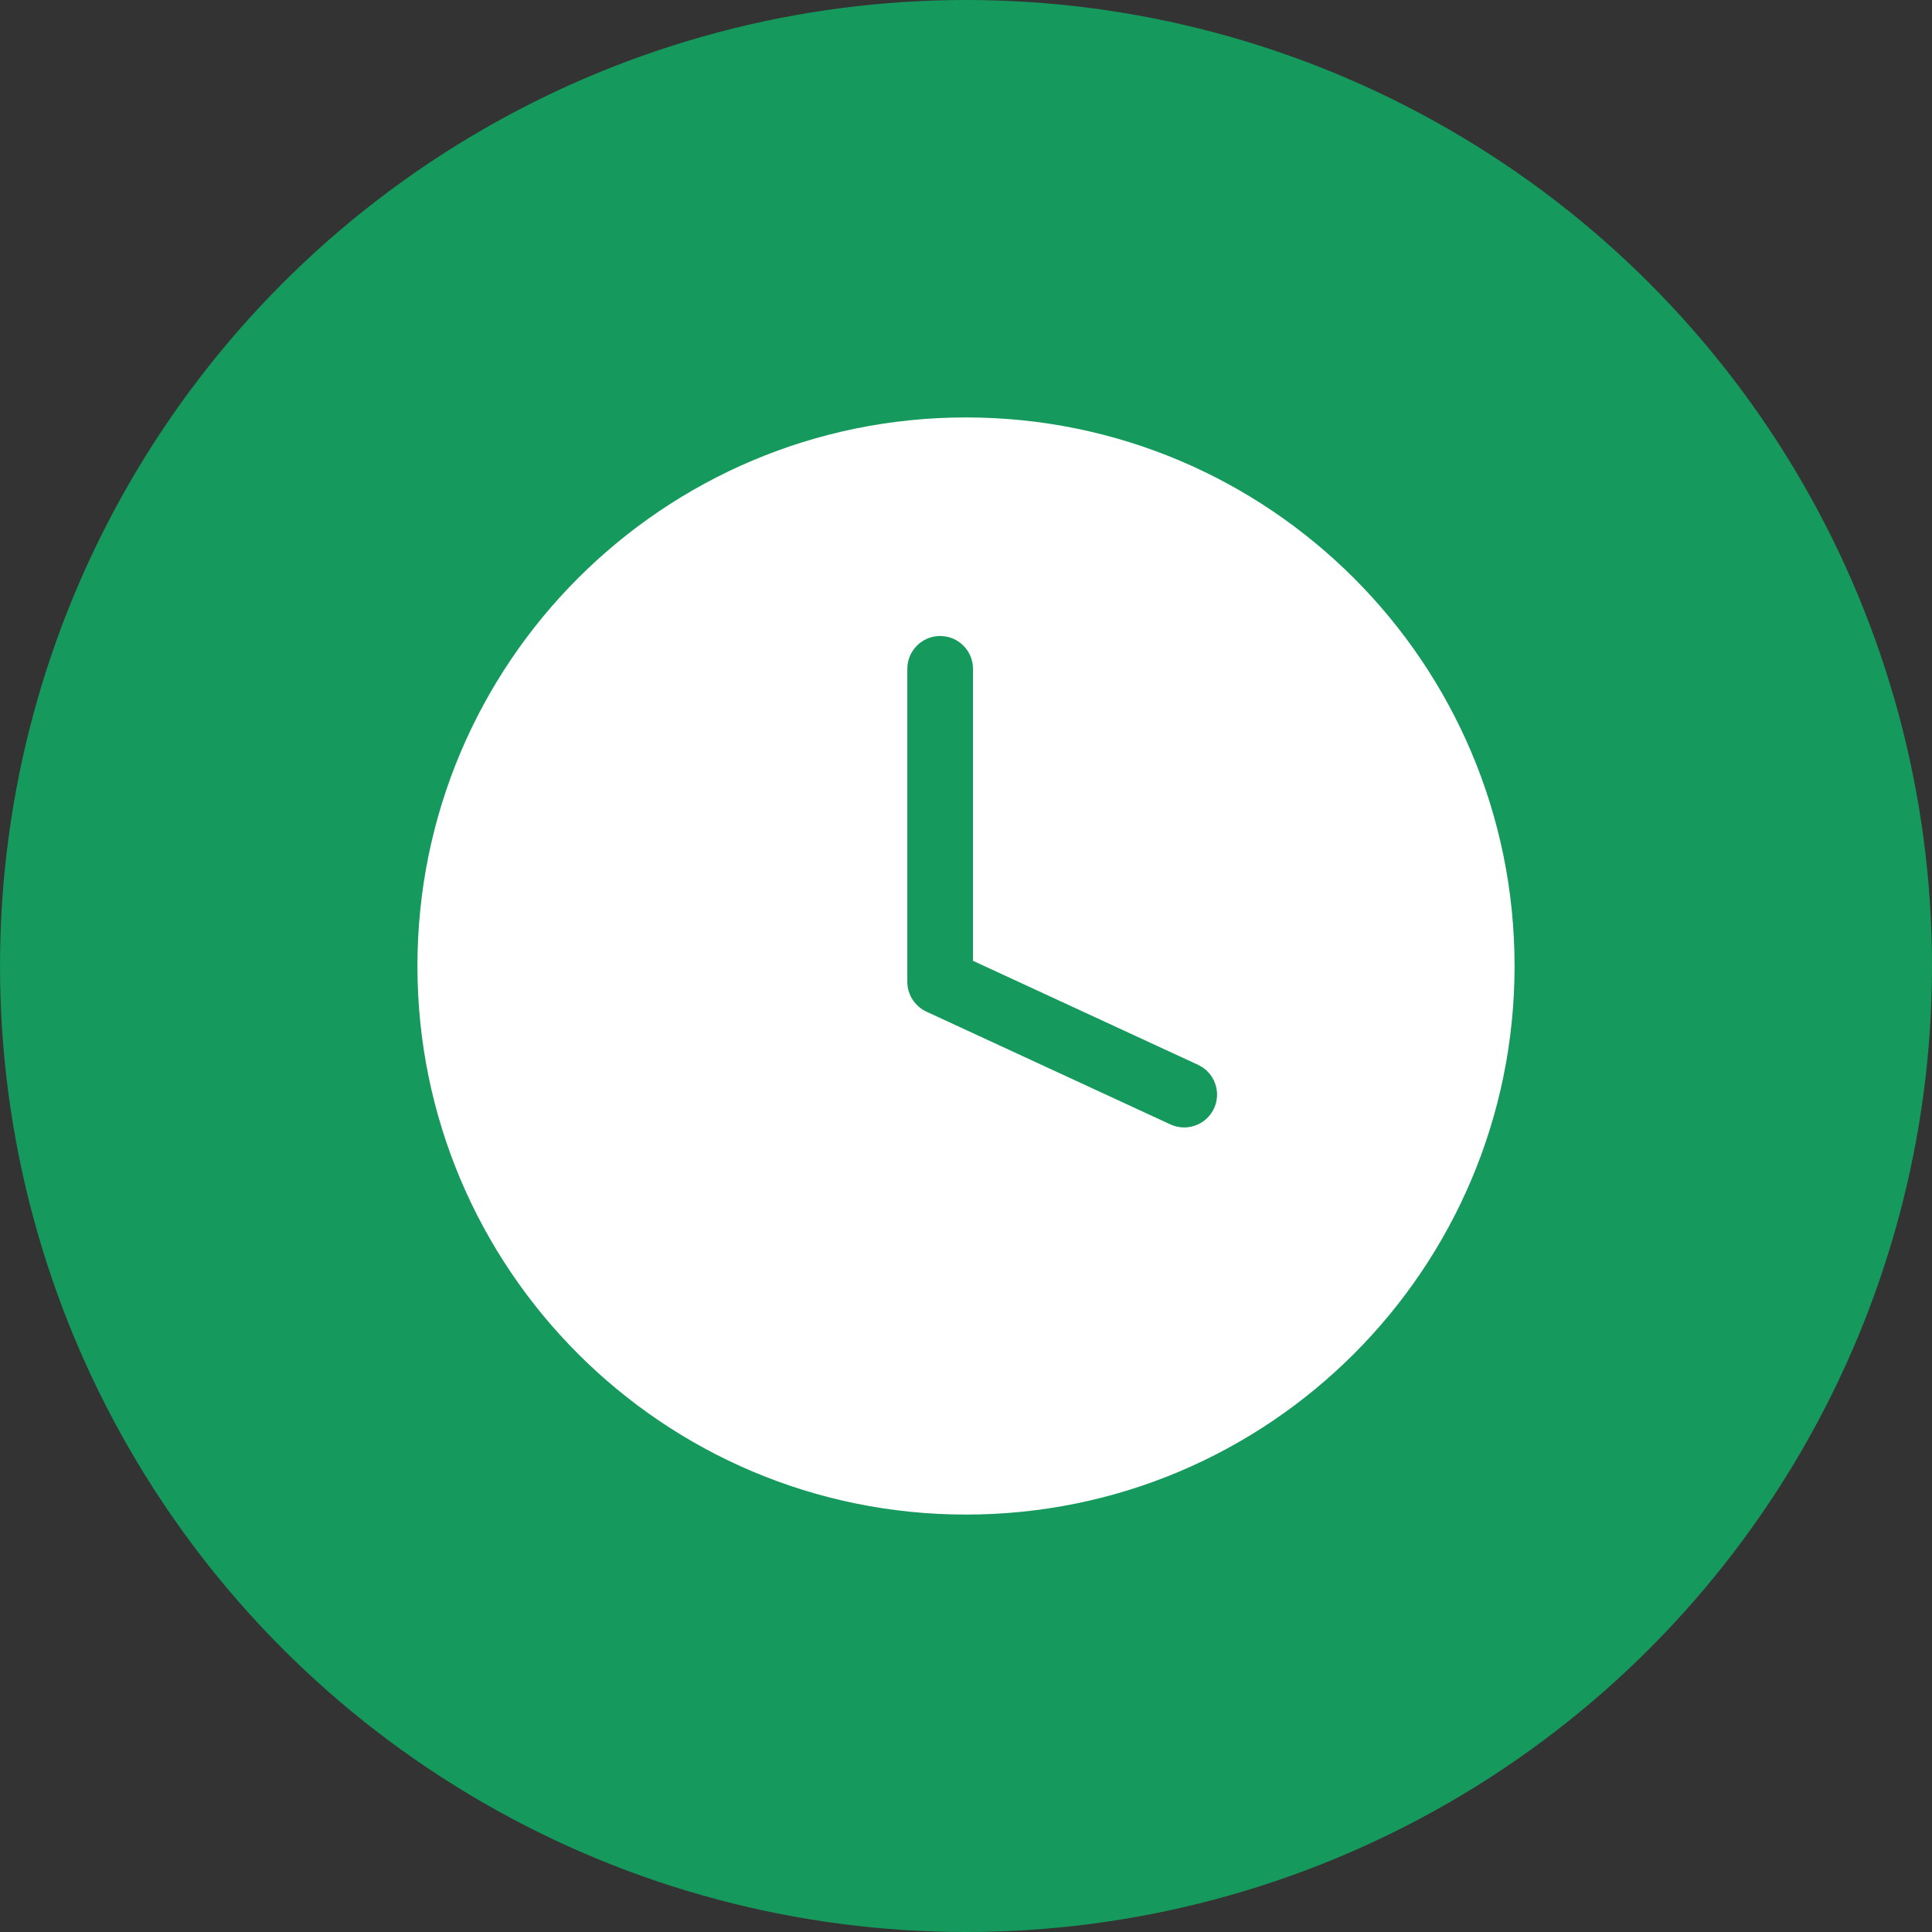
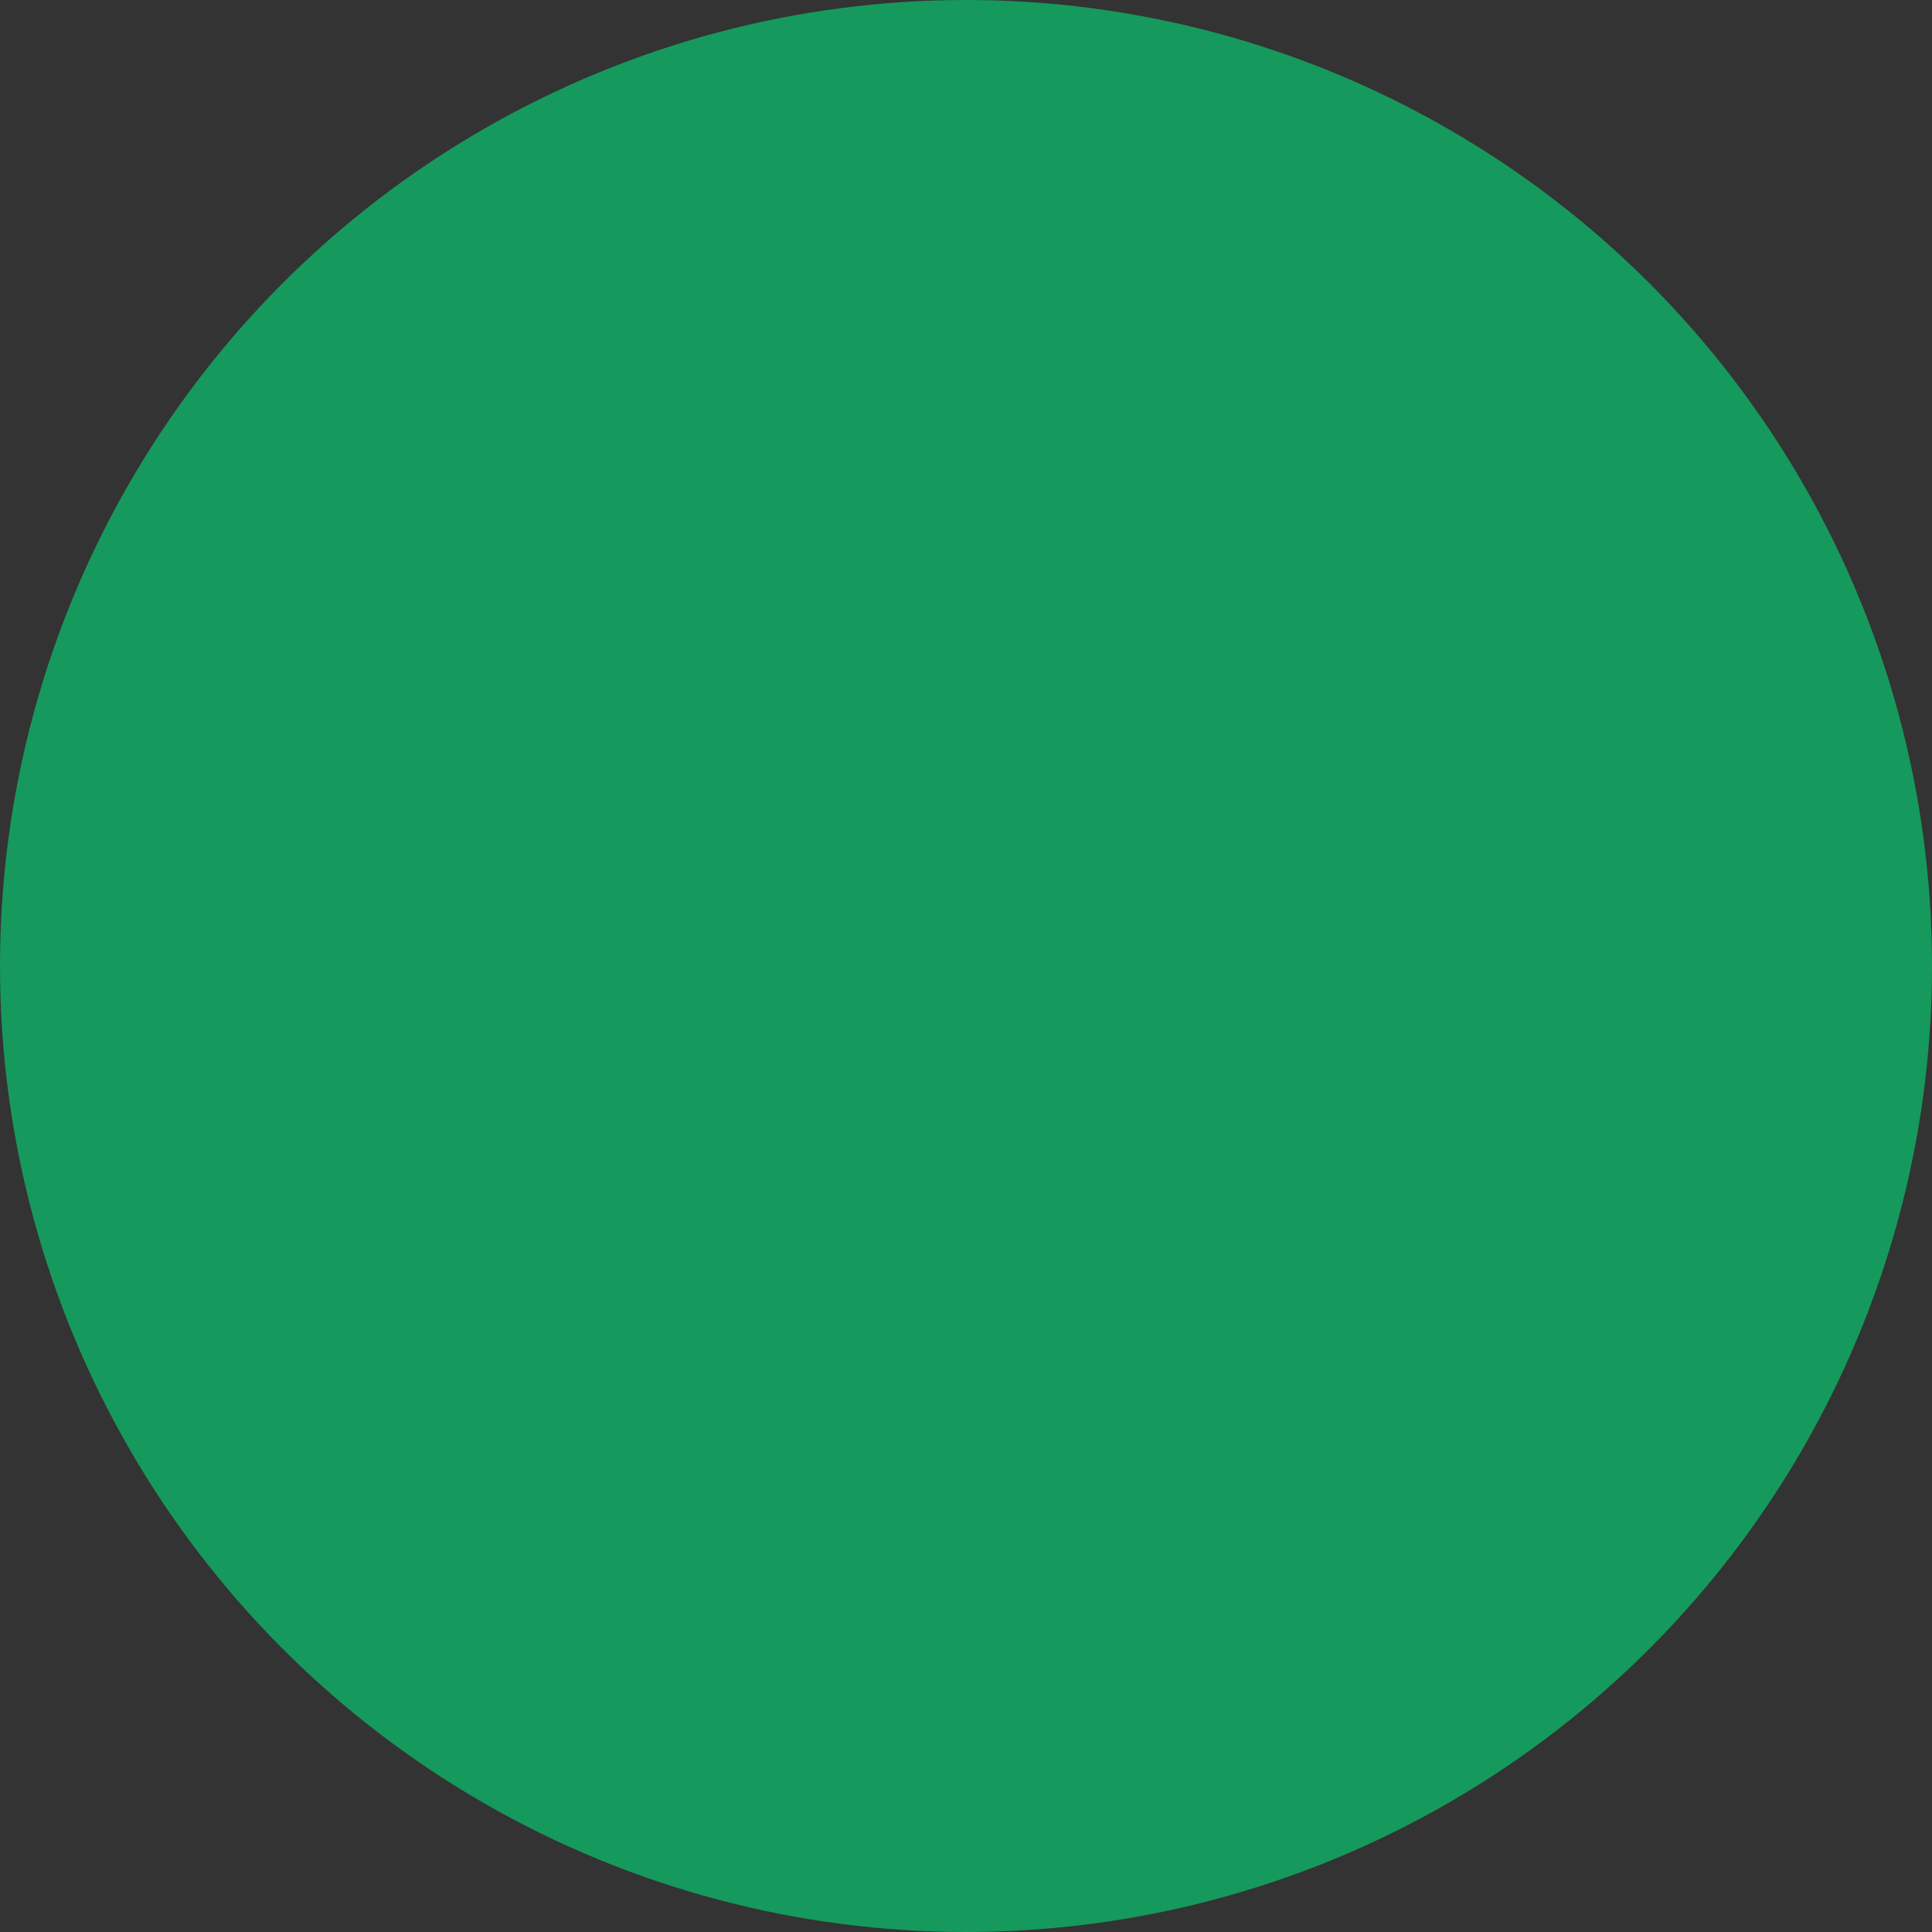
<svg xmlns="http://www.w3.org/2000/svg" viewBox="0 0 160 160">
  <rect x="0" y="0" width="160" height="160" fill="#333333" stroke="none" />
  <defs>
    <style>
      .cls-1 {
        fill: #fff;
      }

      .cls-2 {
        fill: #16995c;
      }
    </style>
  </defs>
  <g data-name="Слой 1" id="_Слой_1">
    <circle r="80" cy="80" cx="80" class="cls-2" />
  </g>
  <g data-name="Слой 2" id="_Слой_2">
-     <path d="M80,34.57c-25.09,0-45.43,20.34-45.43,45.43s20.34,45.43,45.43,45.43,45.43-20.34,45.43-45.43-20.34-45.43-45.43-45.43ZM100.54,91.79c-.46,1-1.45,1.58-2.47,1.58-.38,0-.77-.08-1.14-.25l-20.21-9.34c-.96-.45-1.58-1.41-1.58-2.47v-25.92c0-1.5,1.22-2.72,2.72-2.72s2.72,1.22,2.72,2.72v24.18l18.63,8.61c1.37.63,1.96,2.25,1.33,3.62Z" class="cls-1" />
-   </g>
+     </g>
</svg>